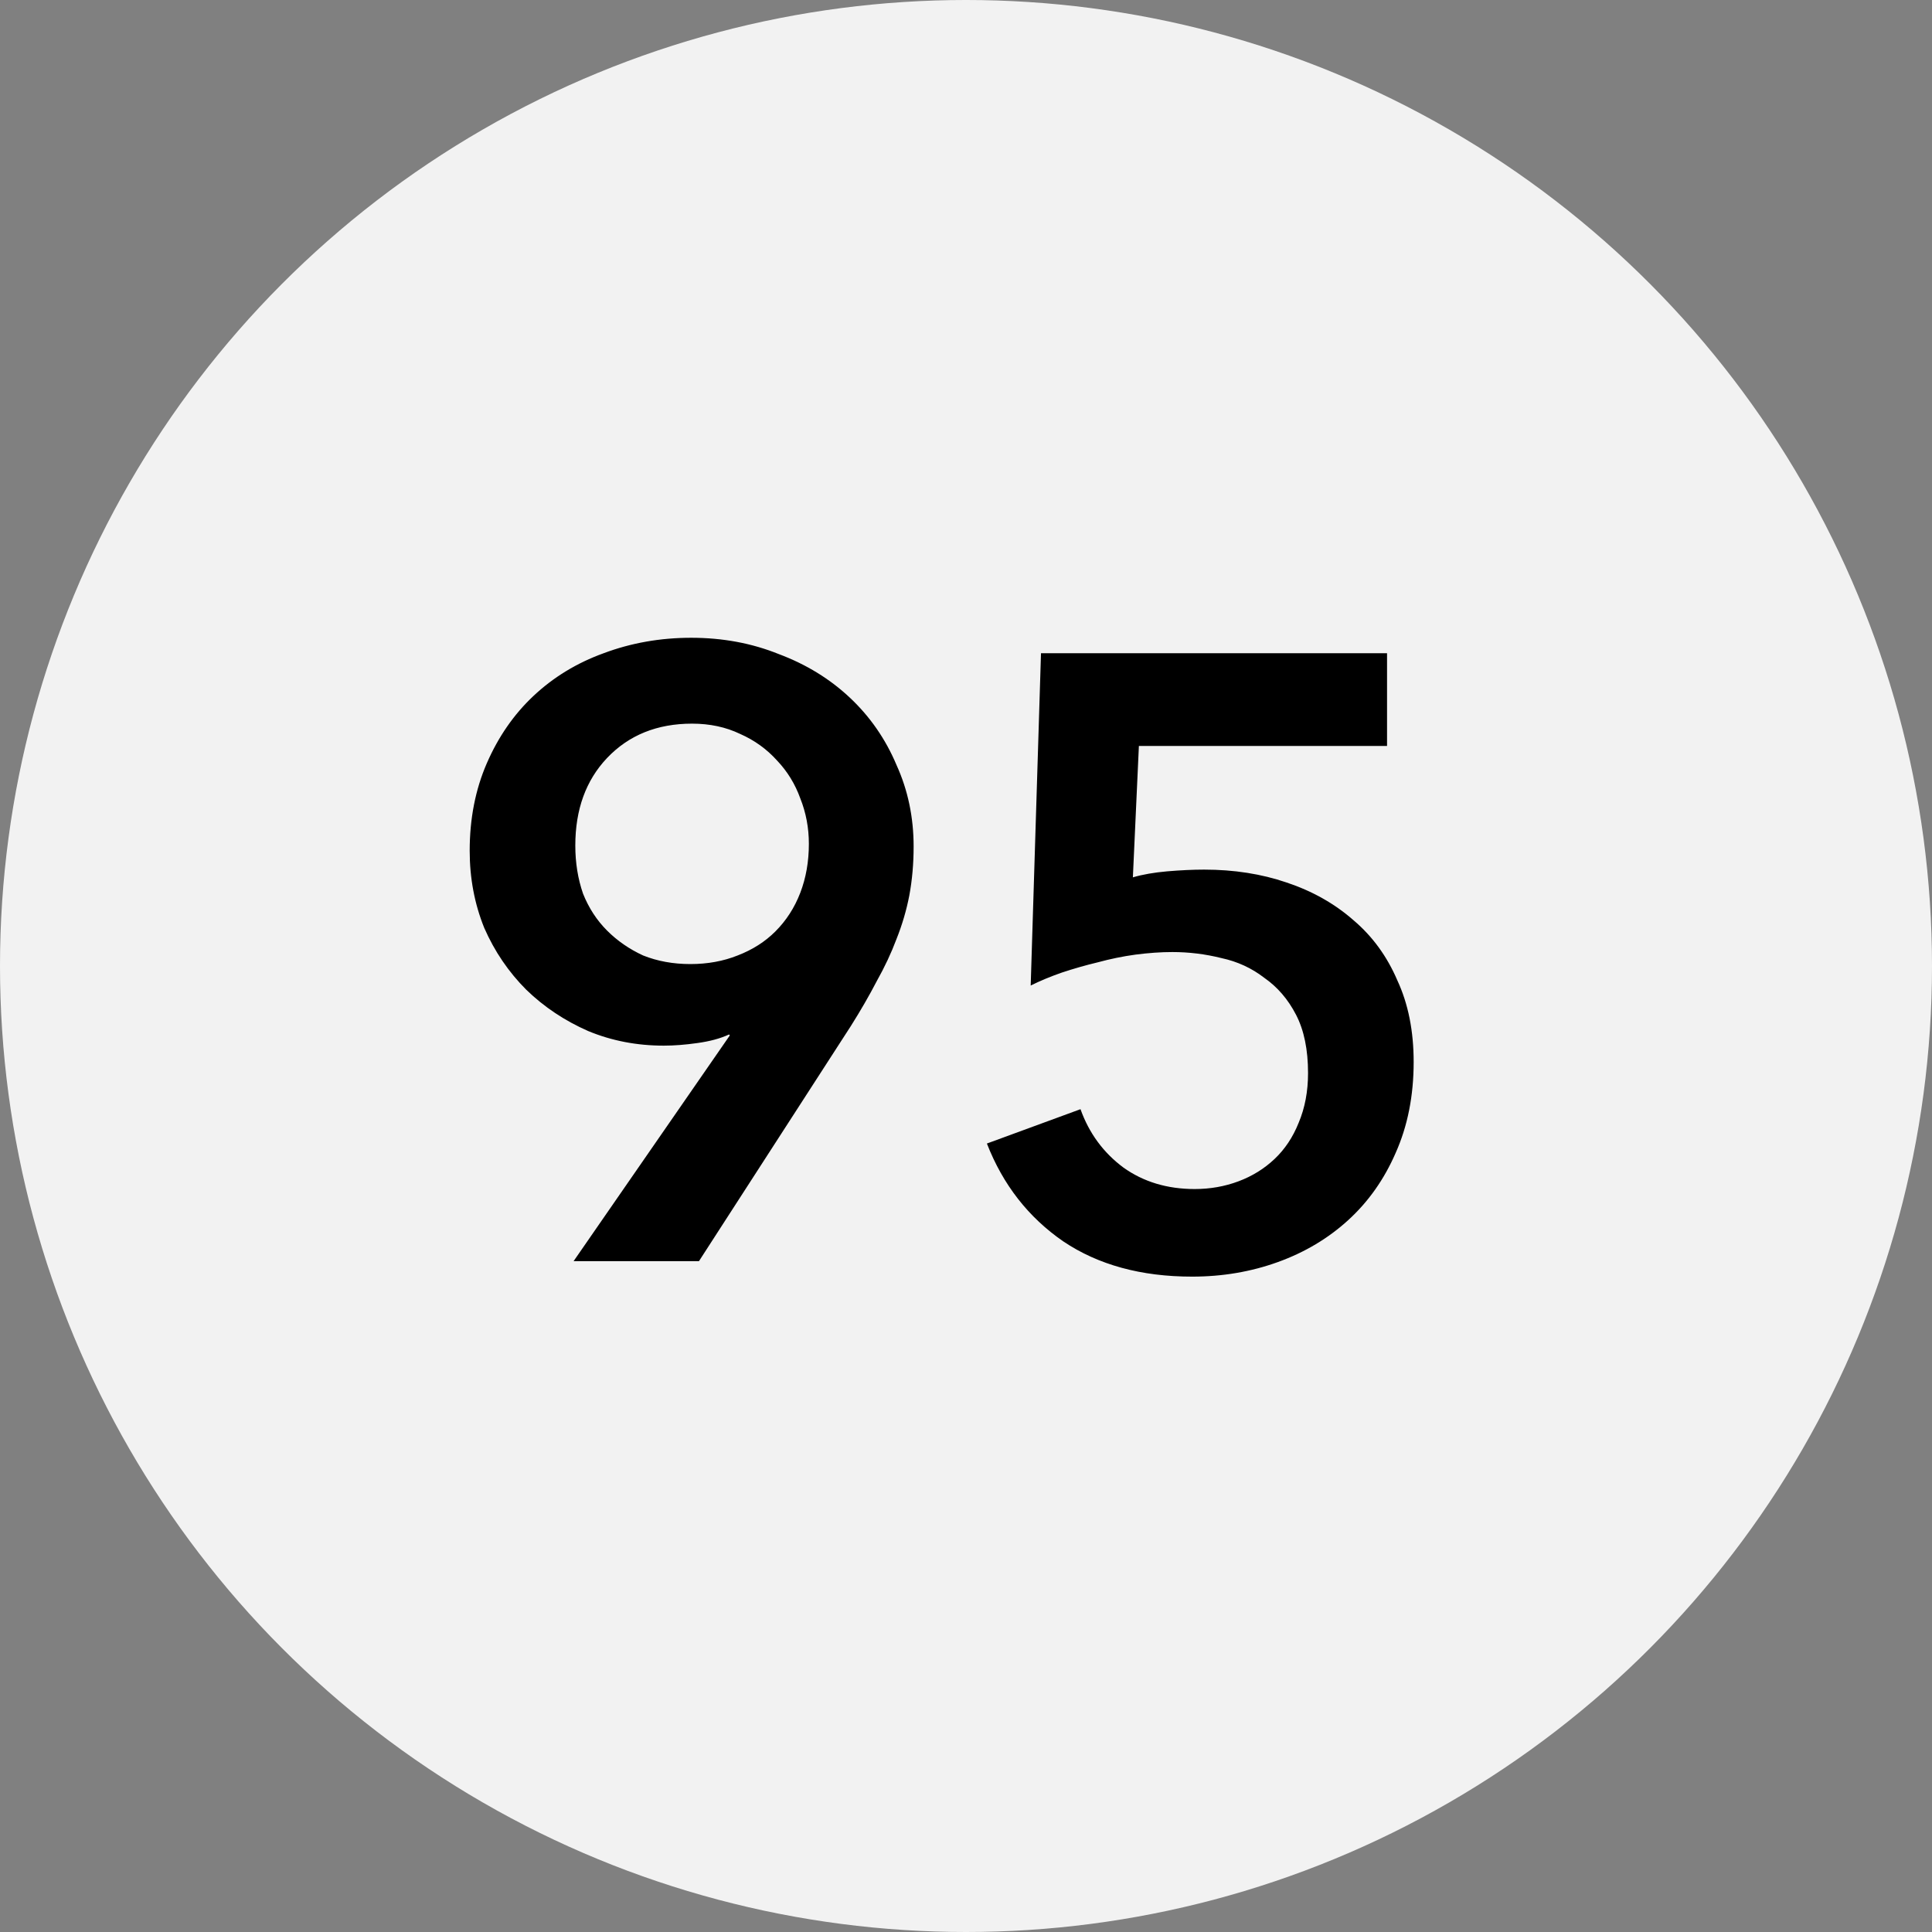
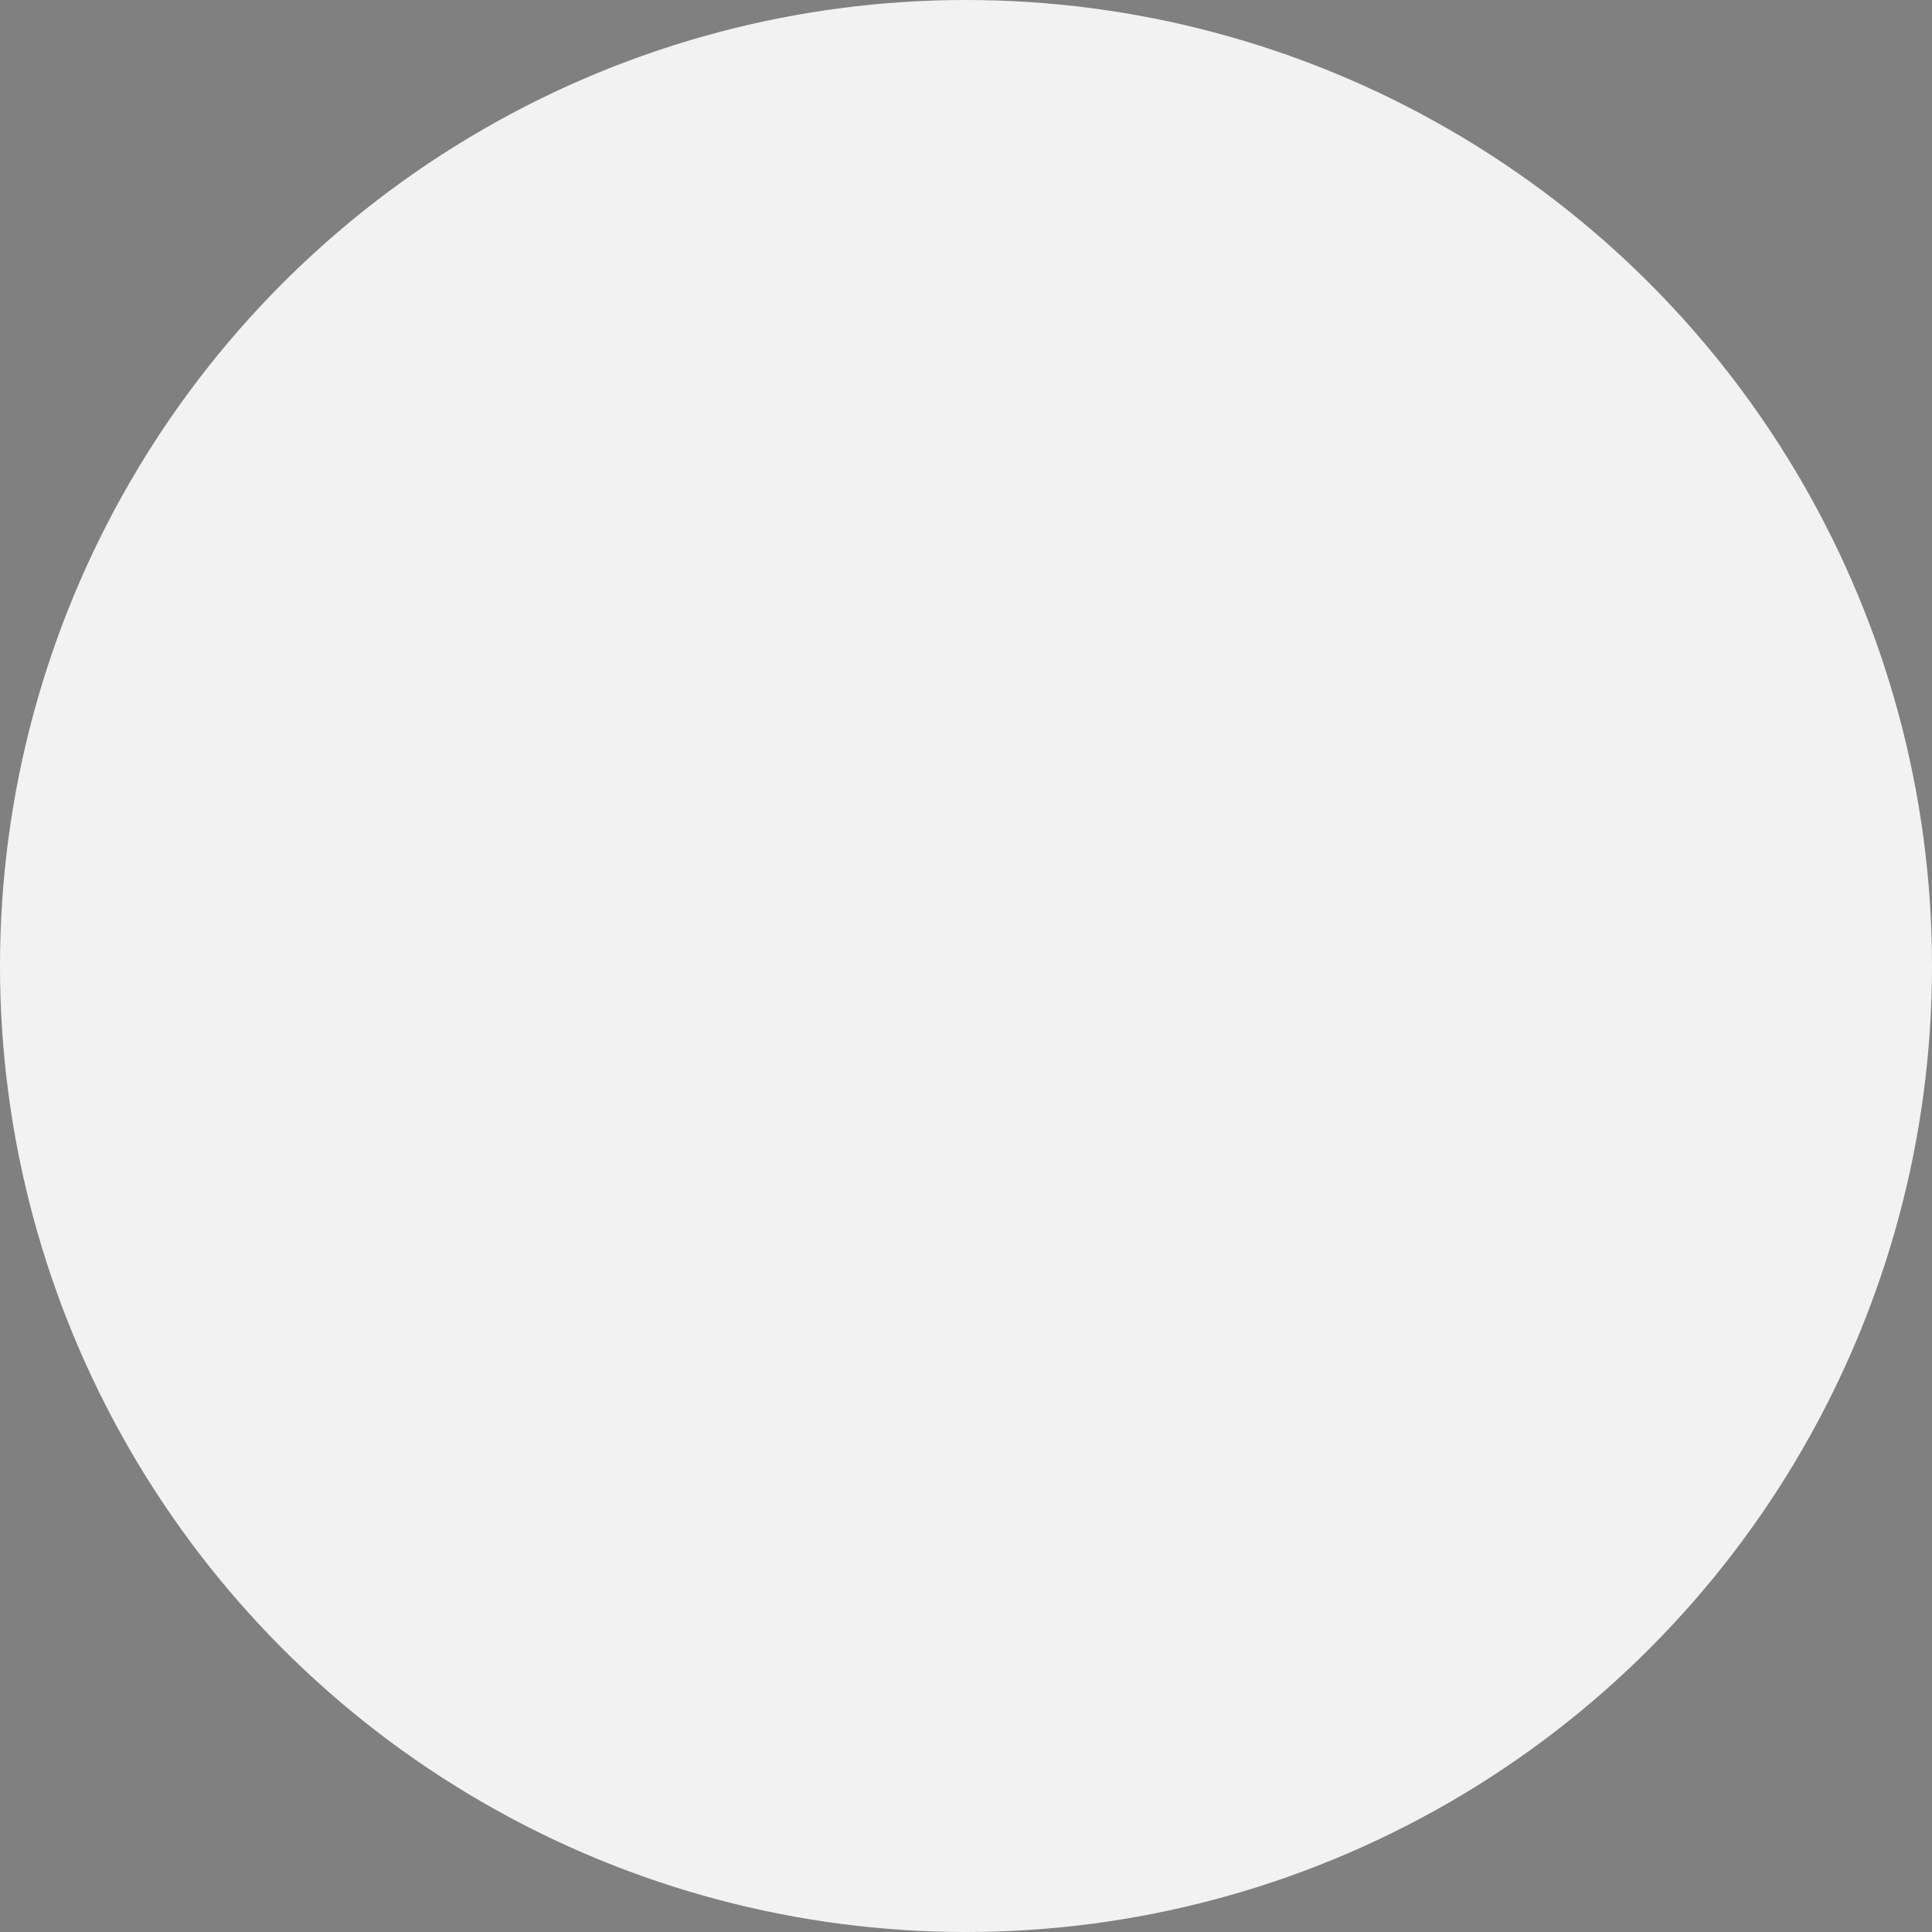
<svg xmlns="http://www.w3.org/2000/svg" width="72" height="72" viewBox="0 0 72 72" fill="none">
  <rect x="0" y="0" width="72" height="72" fill="#808080" stroke="none" />
  <circle cx="36" cy="36" r="36" fill="#F2F2F2" />
-   <path d="M21.376 47L27.2 38.584L27.168 38.552C26.848 38.701 26.453 38.808 25.984 38.872C25.536 38.936 25.12 38.968 24.736 38.968C23.733 38.968 22.795 38.787 21.92 38.424C21.045 38.04 20.277 37.528 19.616 36.888C18.955 36.227 18.432 35.459 18.048 34.584C17.685 33.688 17.504 32.728 17.504 31.704C17.504 30.509 17.717 29.421 18.144 28.44C18.571 27.459 19.147 26.627 19.872 25.944C20.619 25.24 21.493 24.707 22.496 24.344C23.52 23.96 24.608 23.768 25.76 23.768C26.933 23.768 28.021 23.971 29.024 24.376C30.048 24.76 30.933 25.304 31.68 26.008C32.427 26.712 33.003 27.544 33.408 28.504C33.835 29.443 34.048 30.456 34.048 31.544C34.048 32.184 33.995 32.792 33.888 33.368C33.781 33.923 33.621 34.467 33.408 35C33.216 35.512 32.971 36.035 32.672 36.568C32.395 37.101 32.075 37.656 31.712 38.232L26.048 47H21.376ZM30.144 31.448C30.144 30.851 30.037 30.285 29.824 29.752C29.632 29.219 29.344 28.749 28.96 28.344C28.576 27.917 28.117 27.587 27.584 27.352C27.051 27.096 26.453 26.968 25.792 26.968C24.491 26.968 23.435 27.395 22.624 28.248C21.835 29.08 21.44 30.168 21.44 31.512C21.44 32.152 21.536 32.749 21.728 33.304C21.941 33.837 22.24 34.296 22.624 34.68C23.008 35.064 23.456 35.373 23.968 35.608C24.501 35.821 25.088 35.928 25.728 35.928C26.368 35.928 26.955 35.821 27.488 35.608C28.043 35.395 28.512 35.096 28.896 34.712C29.301 34.307 29.611 33.827 29.824 33.272C30.037 32.717 30.144 32.109 30.144 31.448ZM51.691 27.8H42.443L42.219 32.696C42.582 32.589 43.009 32.515 43.499 32.472C44.011 32.429 44.47 32.408 44.875 32.408C45.985 32.408 47.009 32.568 47.947 32.888C48.907 33.208 49.739 33.677 50.443 34.296C51.147 34.893 51.691 35.64 52.075 36.536C52.481 37.411 52.683 38.424 52.683 39.576C52.683 40.835 52.459 41.965 52.011 42.968C51.585 43.949 50.998 44.781 50.251 45.464C49.505 46.147 48.63 46.669 47.627 47.032C46.625 47.395 45.558 47.576 44.427 47.576C42.529 47.576 40.929 47.139 39.627 46.264C38.326 45.368 37.377 44.152 36.779 42.616L40.267 41.336C40.587 42.232 41.121 42.957 41.867 43.512C42.614 44.045 43.499 44.312 44.523 44.312C45.099 44.312 45.643 44.216 46.155 44.024C46.667 43.832 47.115 43.555 47.499 43.192C47.883 42.829 48.182 42.381 48.395 41.848C48.63 41.293 48.747 40.675 48.747 39.992C48.747 39.117 48.598 38.392 48.299 37.816C48.001 37.24 47.606 36.781 47.115 36.44C46.646 36.077 46.113 35.832 45.515 35.704C44.918 35.555 44.31 35.48 43.691 35.48C43.265 35.48 42.806 35.512 42.315 35.576C41.846 35.64 41.377 35.736 40.907 35.864C40.459 35.971 40.011 36.099 39.563 36.248C39.137 36.397 38.753 36.557 38.411 36.728L38.795 24.344H51.691V27.8Z" fill="black" />
</svg>